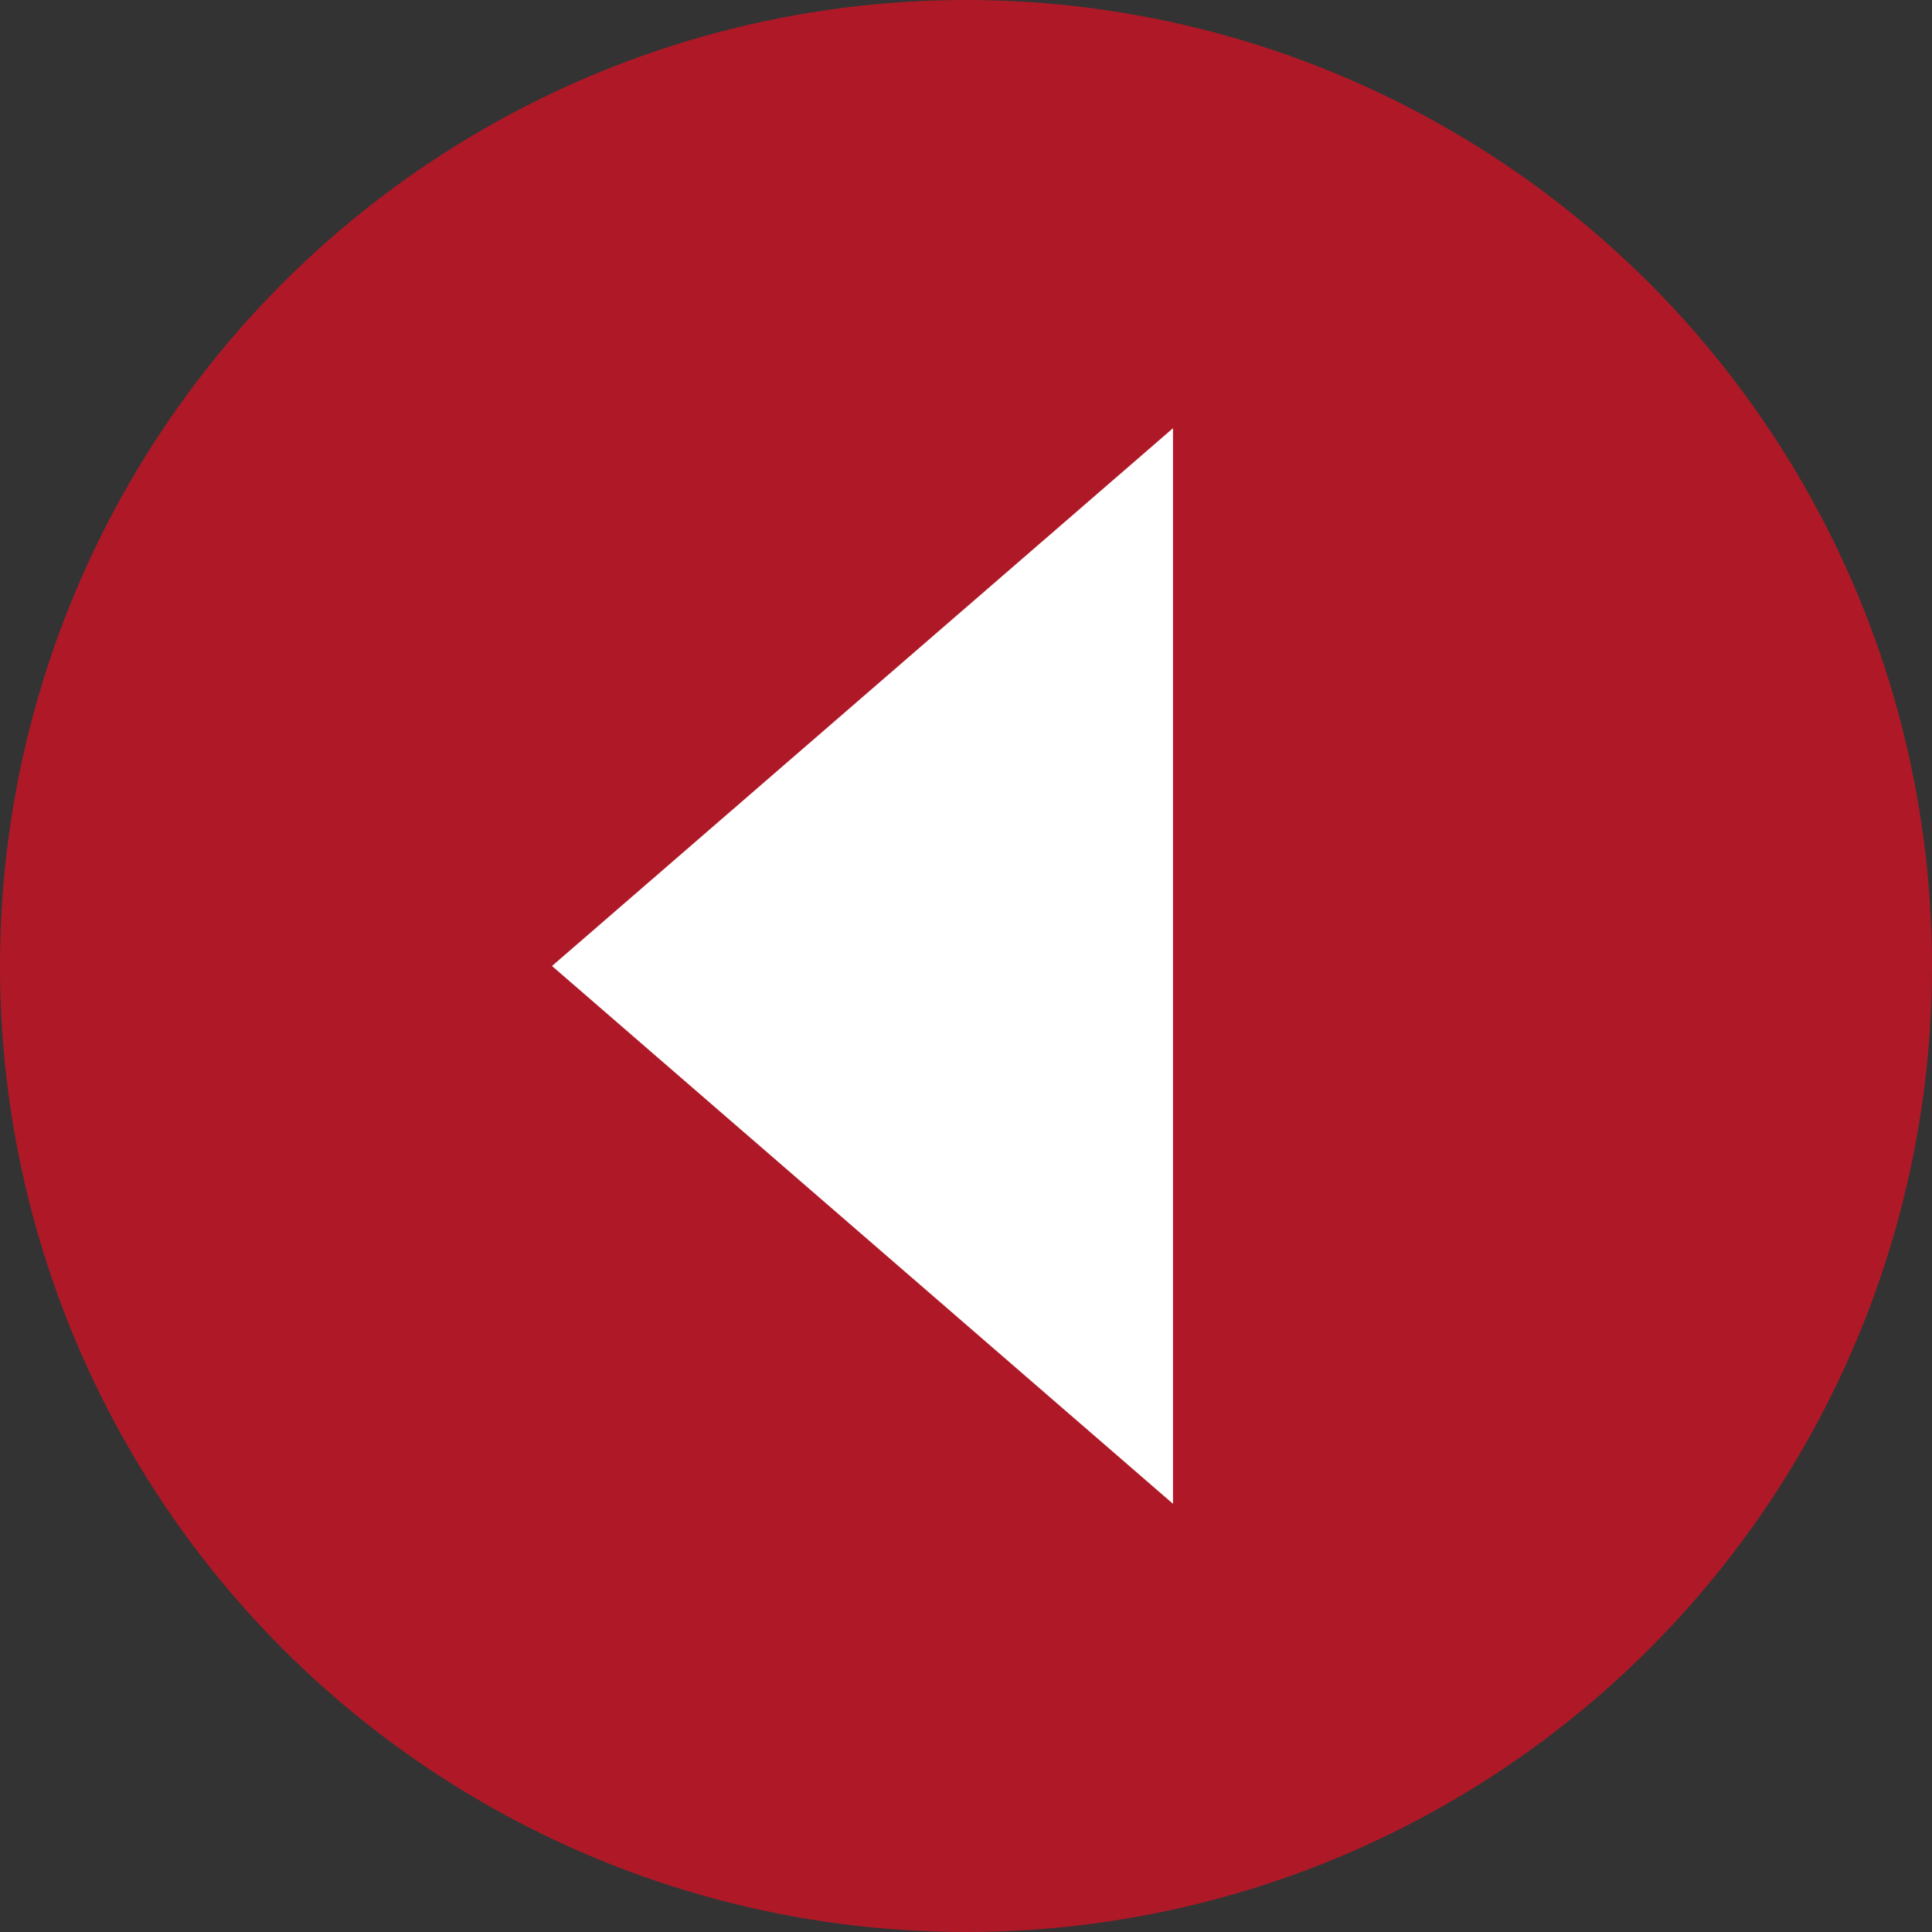
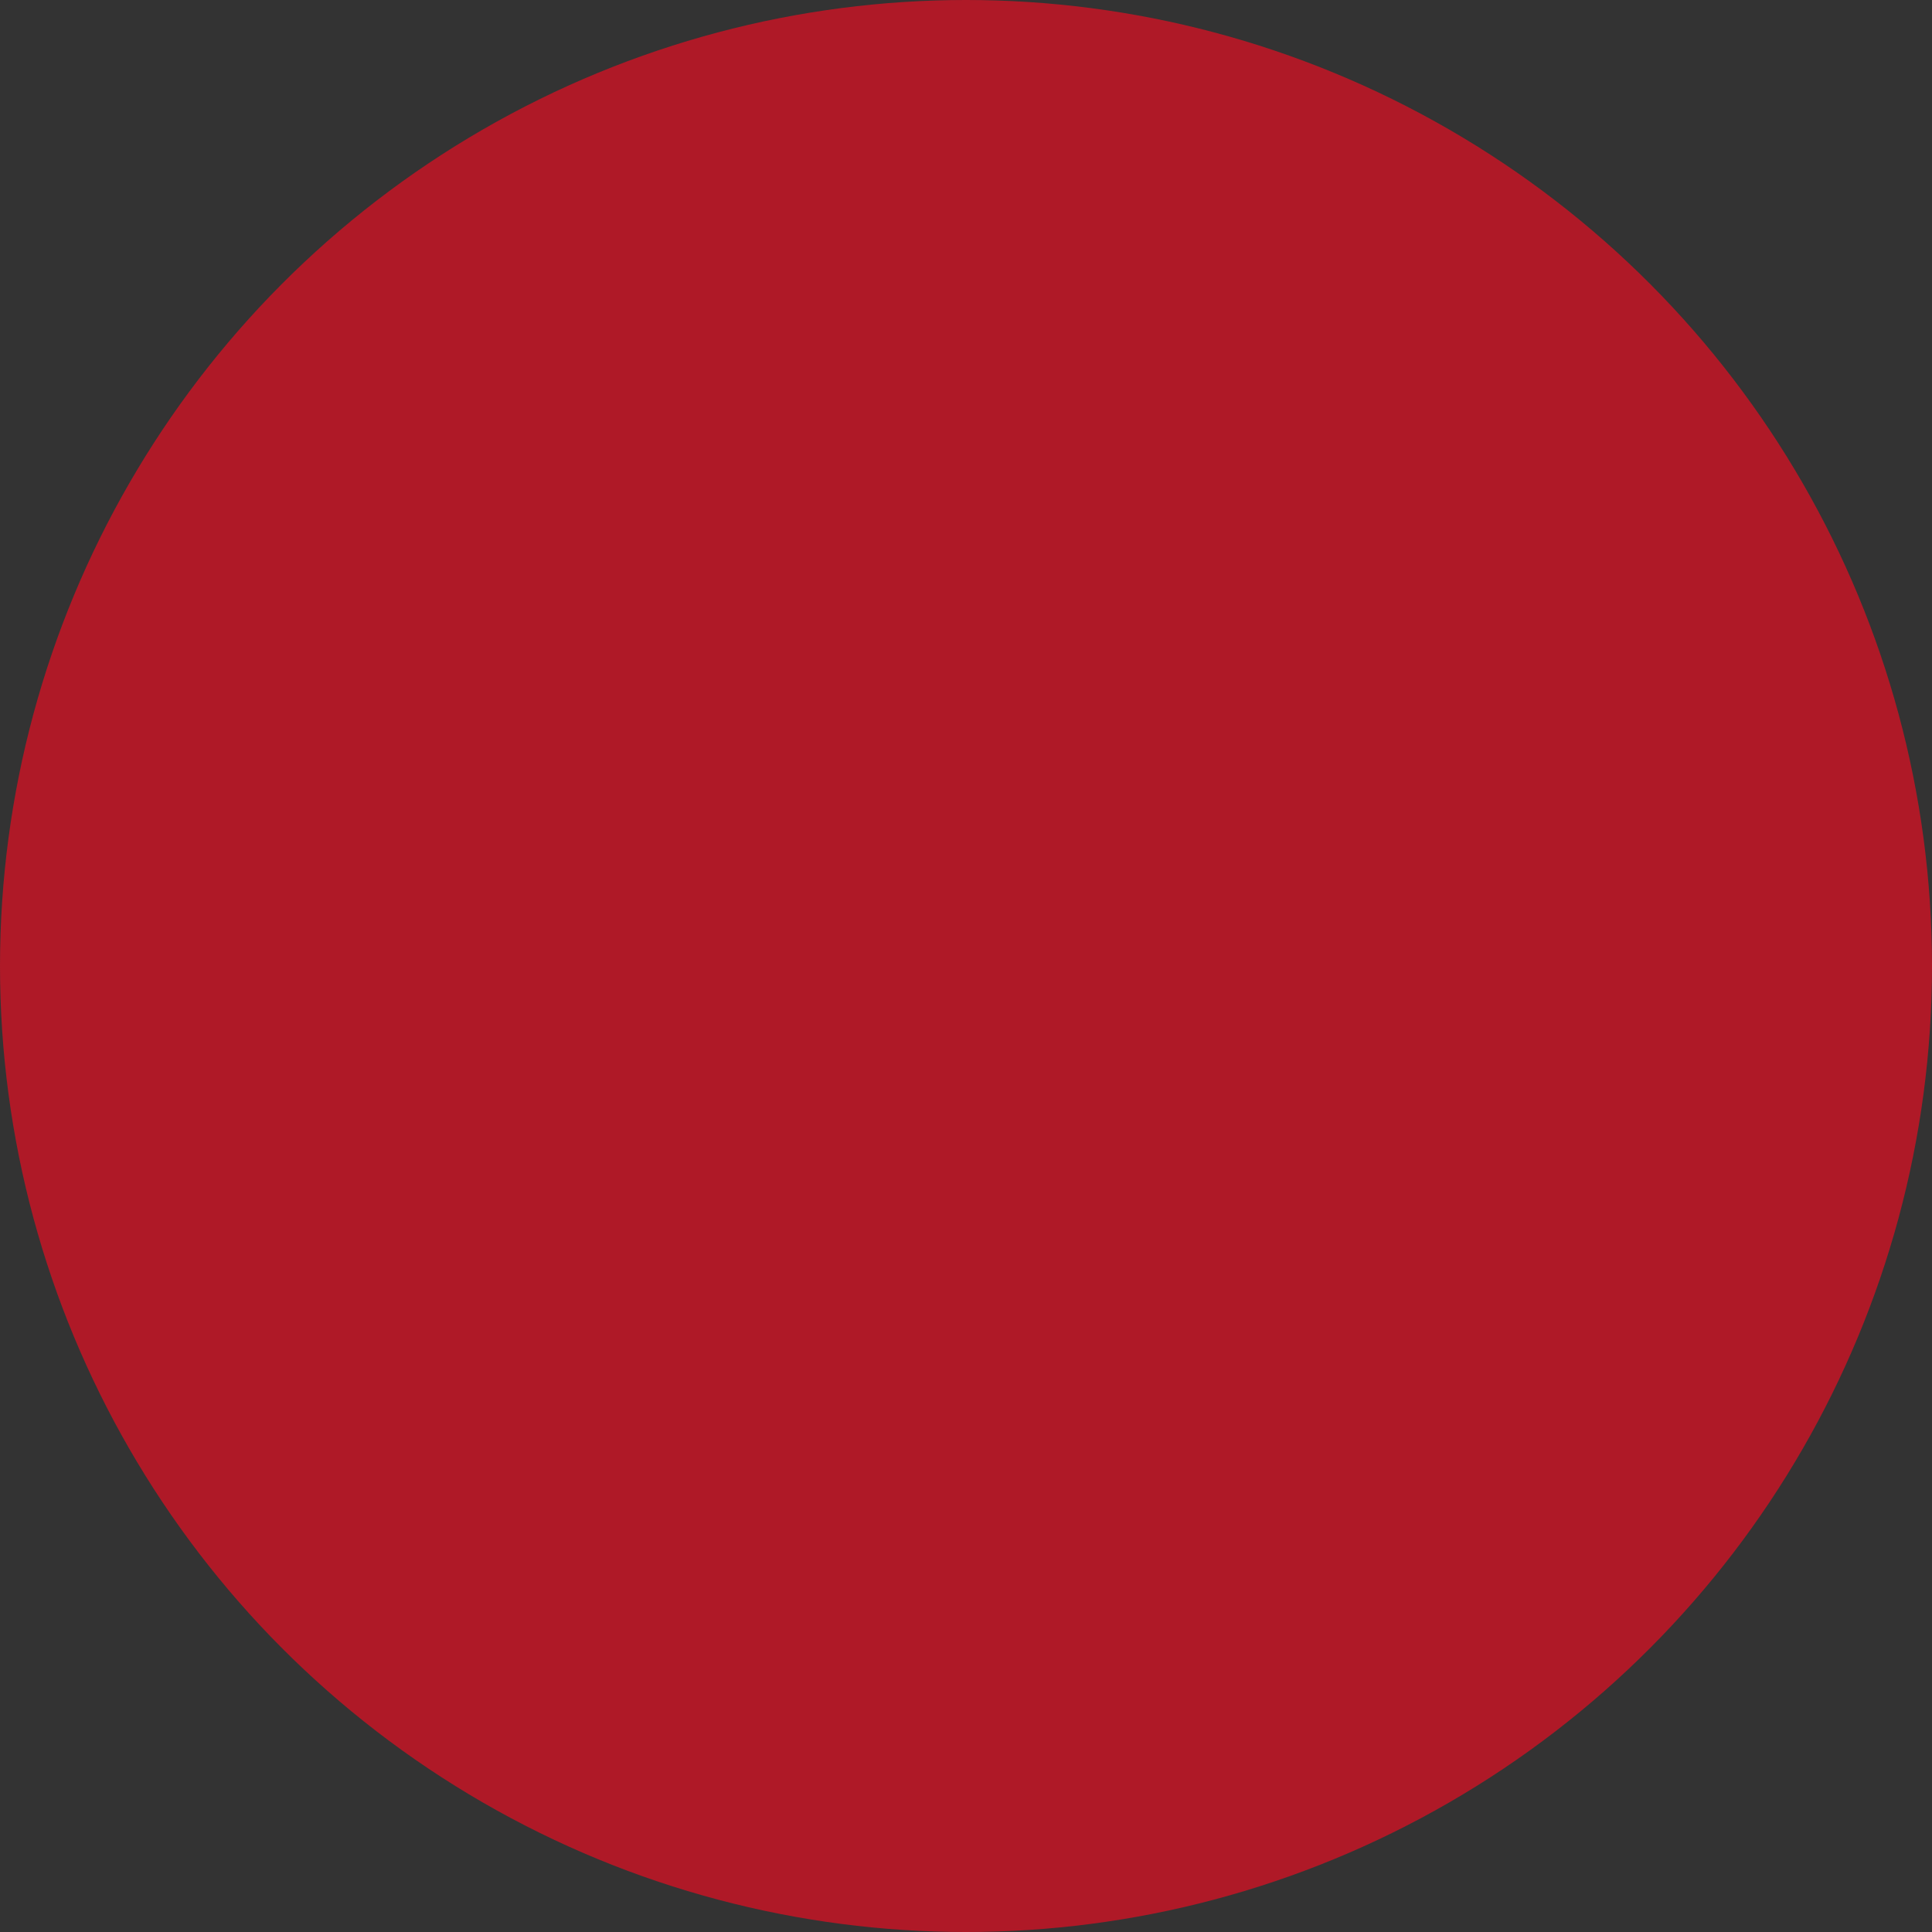
<svg xmlns="http://www.w3.org/2000/svg" width="56" height="56" viewBox="0 0 56 56" fill="none">
  <rect x="0" y="0" width="56" height="56" fill="#333333" stroke="none" />
  <circle cx="28" cy="28" r="28" fill="#AF1927" />
-   <path d="M16 28L34 12.412L34 43.589L16 28Z" fill="white" />
</svg>